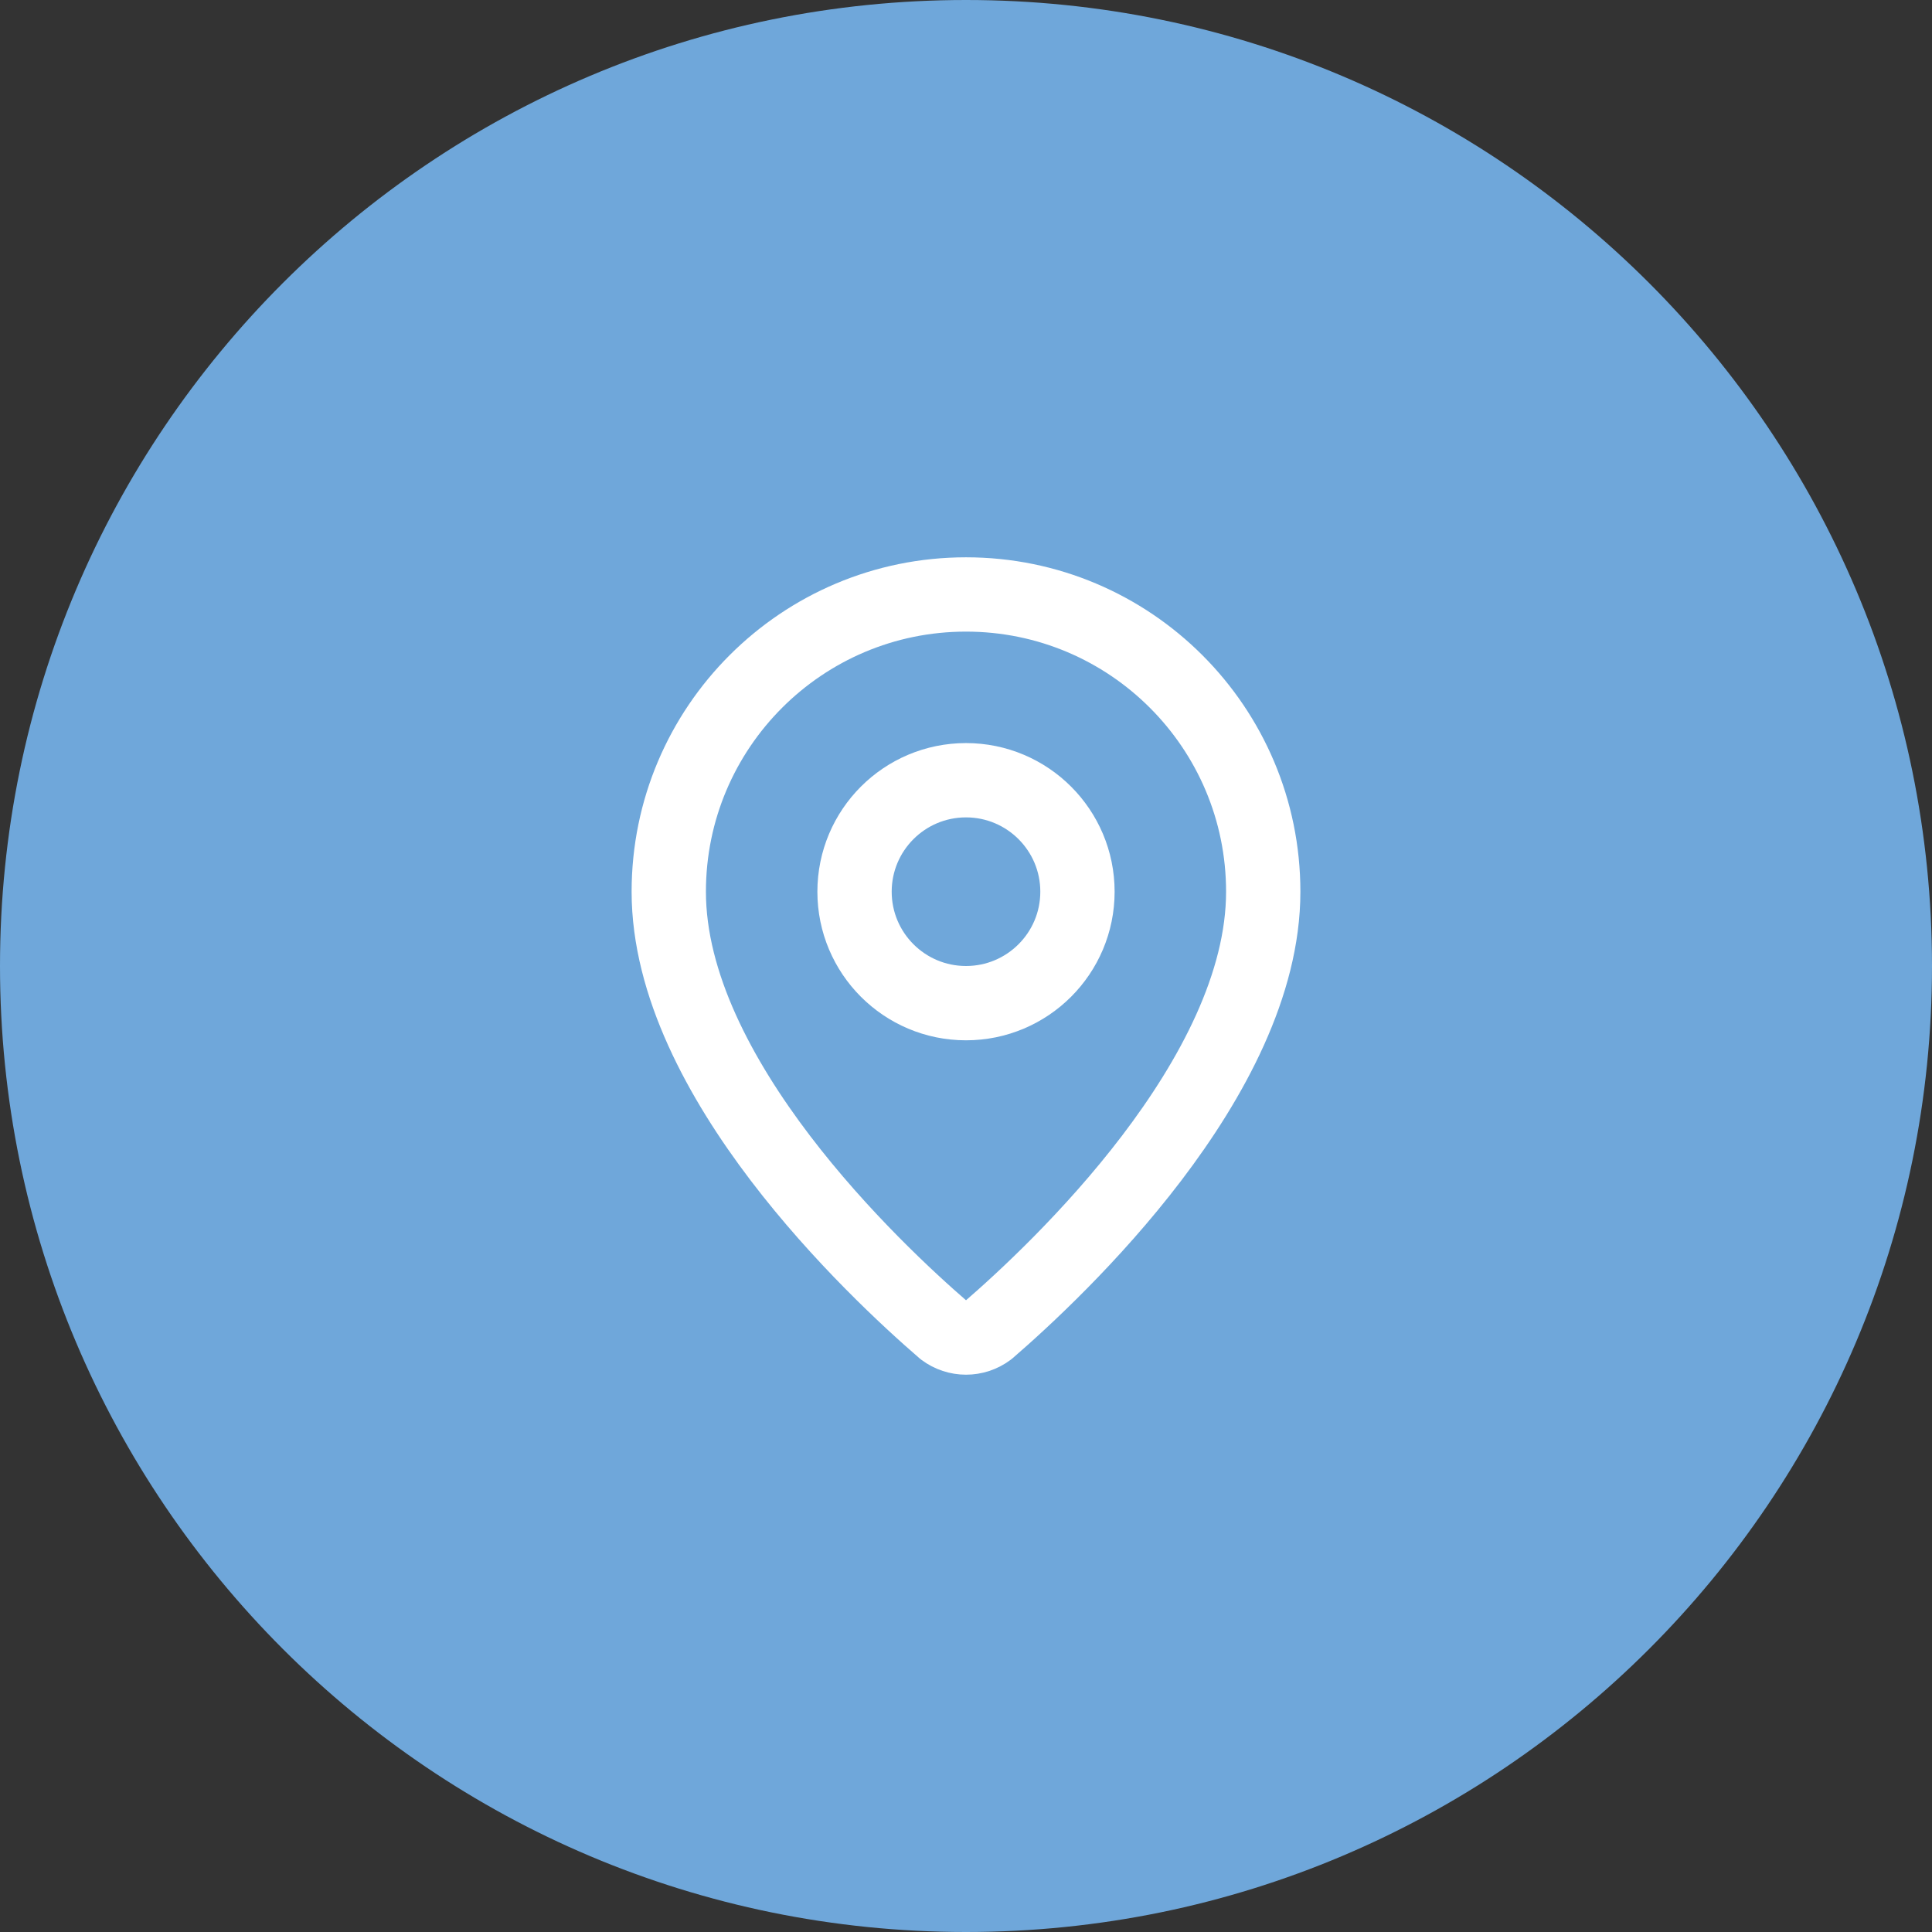
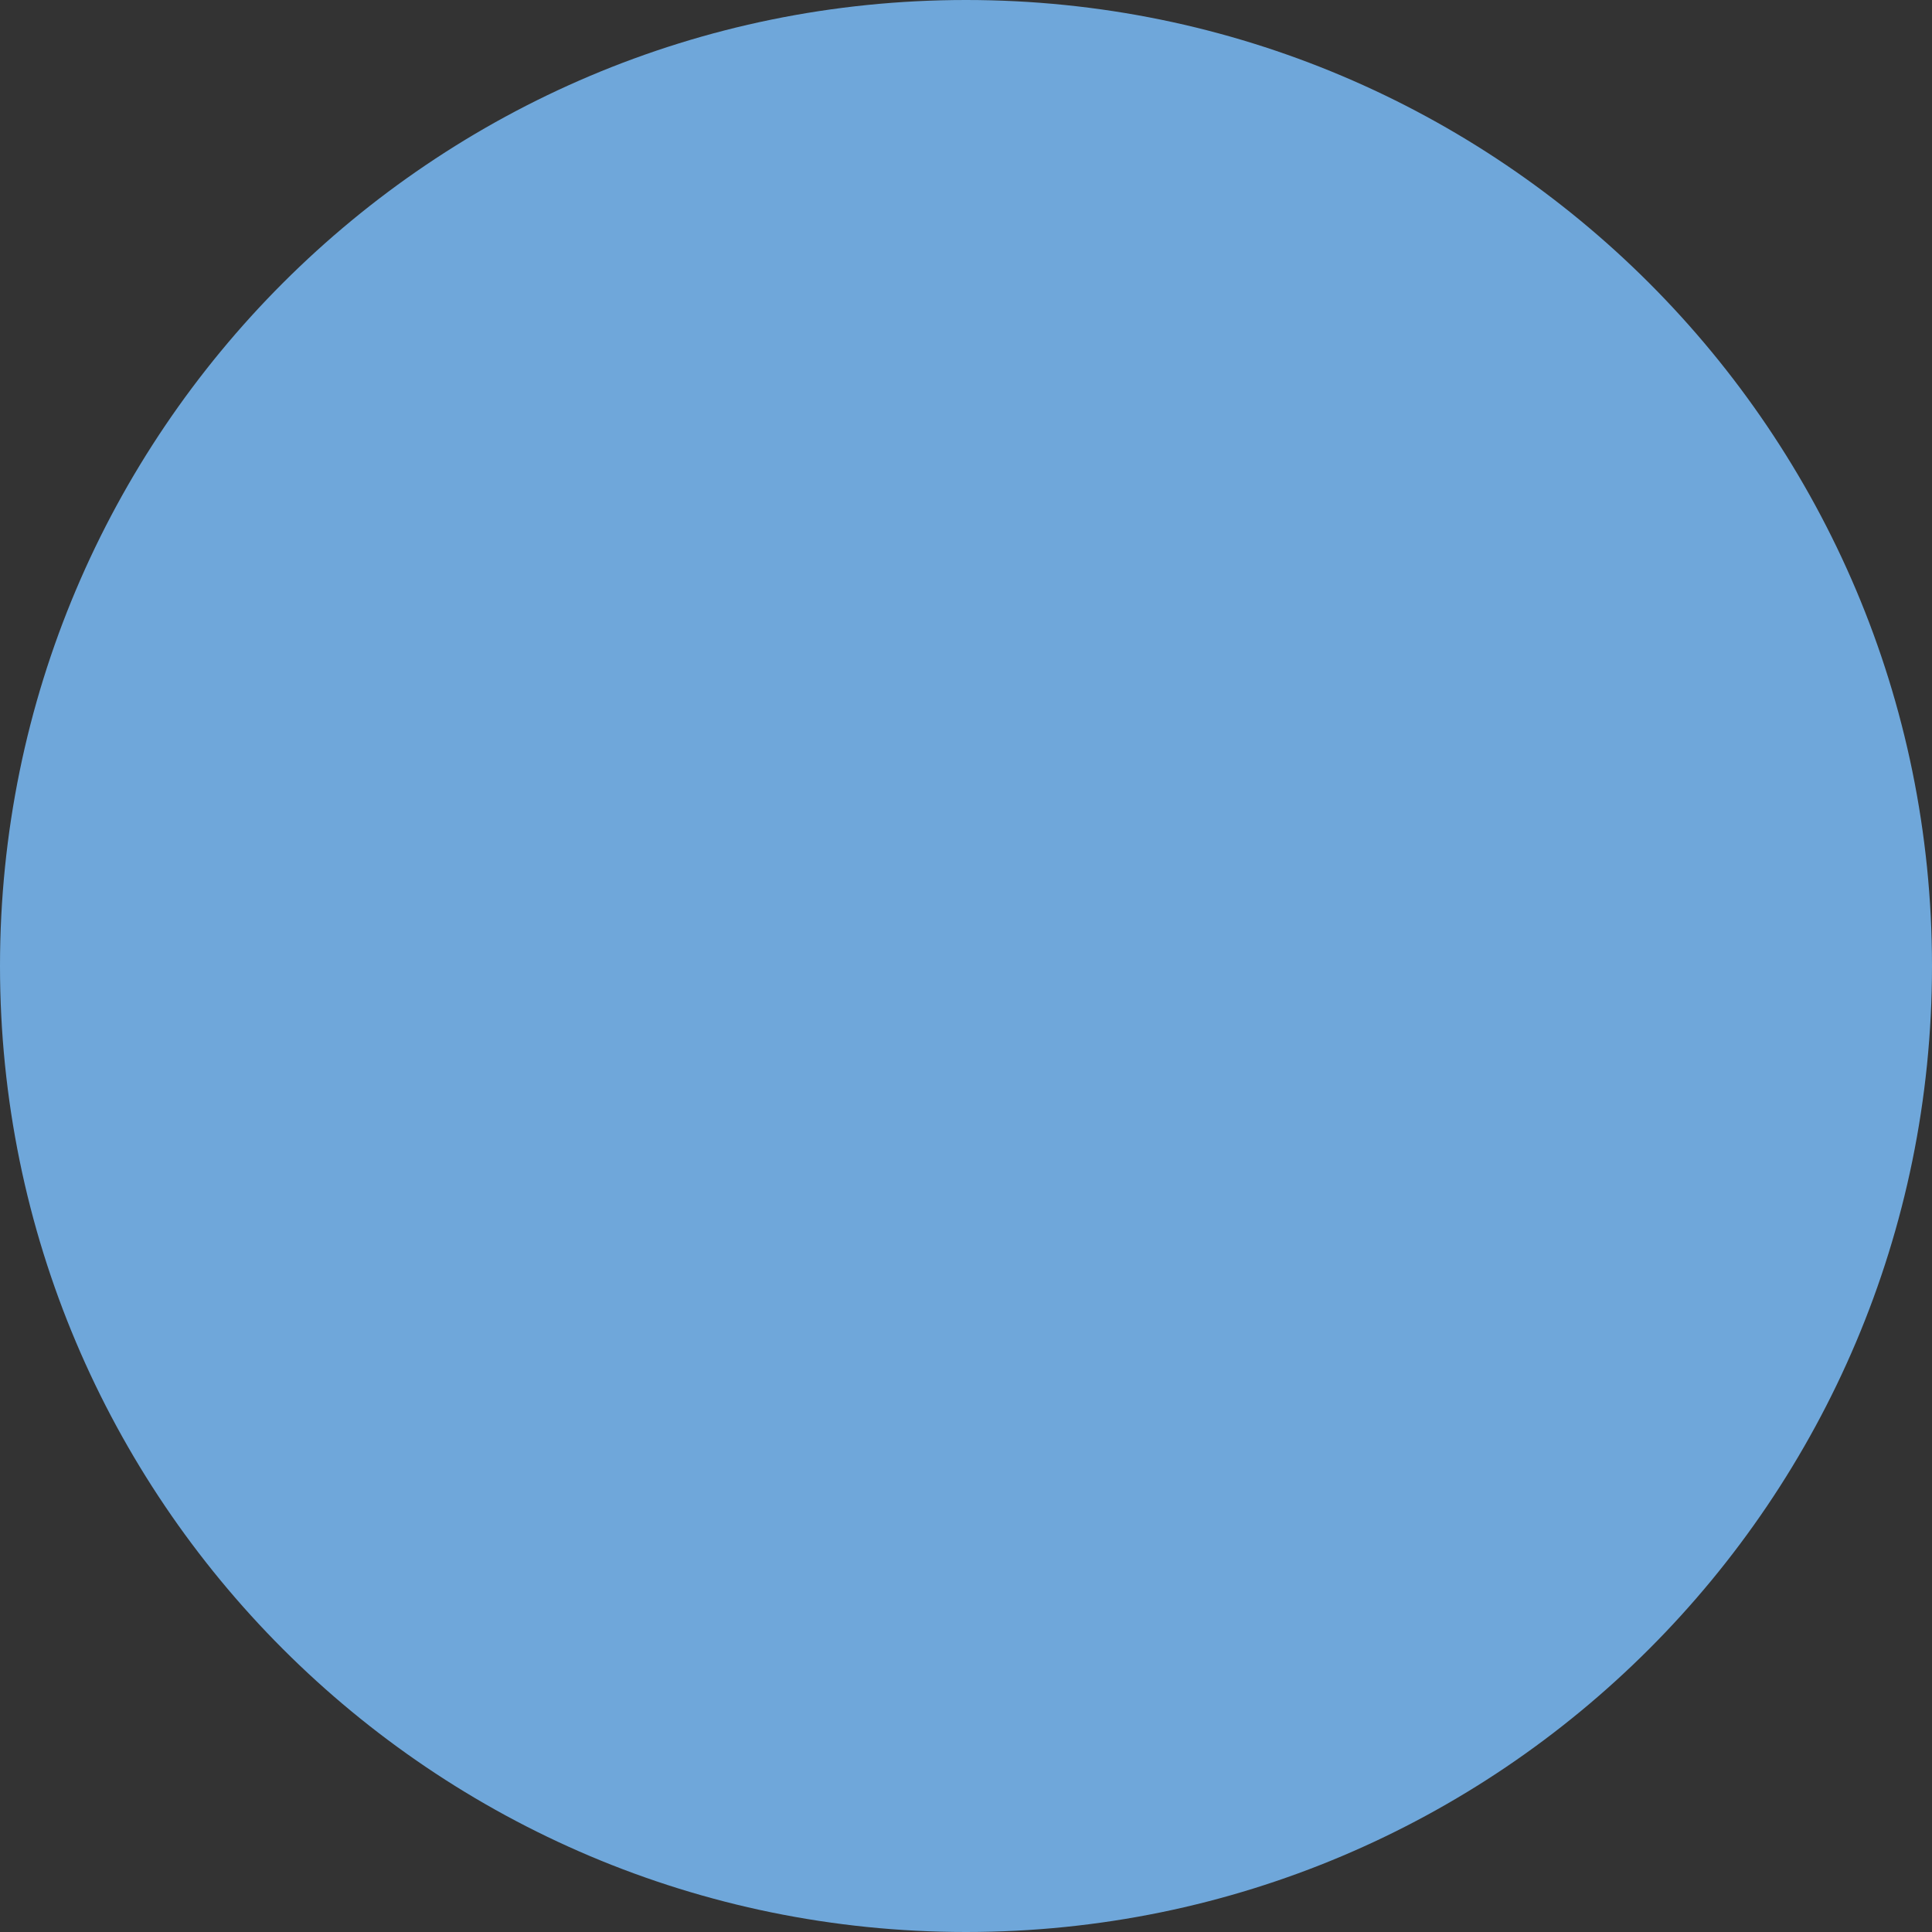
<svg xmlns="http://www.w3.org/2000/svg" xmlns:xlink="http://www.w3.org/1999/xlink" version="1.1" id="Layer_1" x="0px" y="0px" width="52px" height="52px" viewBox="0 0 52 52" enable-background="new 0 0 52 52" xml:space="preserve">
  <rect x="0" y="0" width="52" height="52" fill="#333333" stroke="none" />
  <path fill="#6FA7DA" d="M26,0L26,0c14.359,0,26,11.641,26,26l0,0c0,14.359-11.641,26-26,26l0,0C11.641,52,0,40.359,0,26l0,0  C0,11.641,11.641,0,26,0z" />
  <g>
    <defs>
-       <rect id="SVGID_1_" x="14" y="14" width="24" height="24" />
-     </defs>
+       </defs>
    <clipPath id="SVGID_2_">
      <use xlink:href="#SVGID_1_" overflow="visible" />
    </clipPath>
    <g clip-path="url(#SVGID_2_)">
-       <path fill="none" stroke="#FFFFFF" stroke-width="2" stroke-linecap="round" stroke-linejoin="round" d="M34,24    c0,4.993-5.539,10.193-7.398,11.799c-0.356,0.268-0.847,0.268-1.203,0C23.539,34.193,18,28.993,18,24c0-4.418,3.582-8,8-8    C30.418,16,34,19.582,34,24z" />
+       <path fill="none" stroke="#FFFFFF" stroke-width="2" stroke-linecap="round" stroke-linejoin="round" d="M34,24    c0,4.993-5.539,10.193-7.398,11.799c-0.356,0.268-0.847,0.268-1.203,0C23.539,34.193,18,28.993,18,24c0-4.418,3.582-8,8-8    z" />
      <path fill="none" stroke="#FFFFFF" stroke-width="2" stroke-linecap="round" stroke-linejoin="round" d="M26,27    c1.656,0,3-1.343,3-3s-1.344-3-3-3c-1.657,0-3,1.343-3,3S24.343,27,26,27z" />
    </g>
  </g>
</svg>